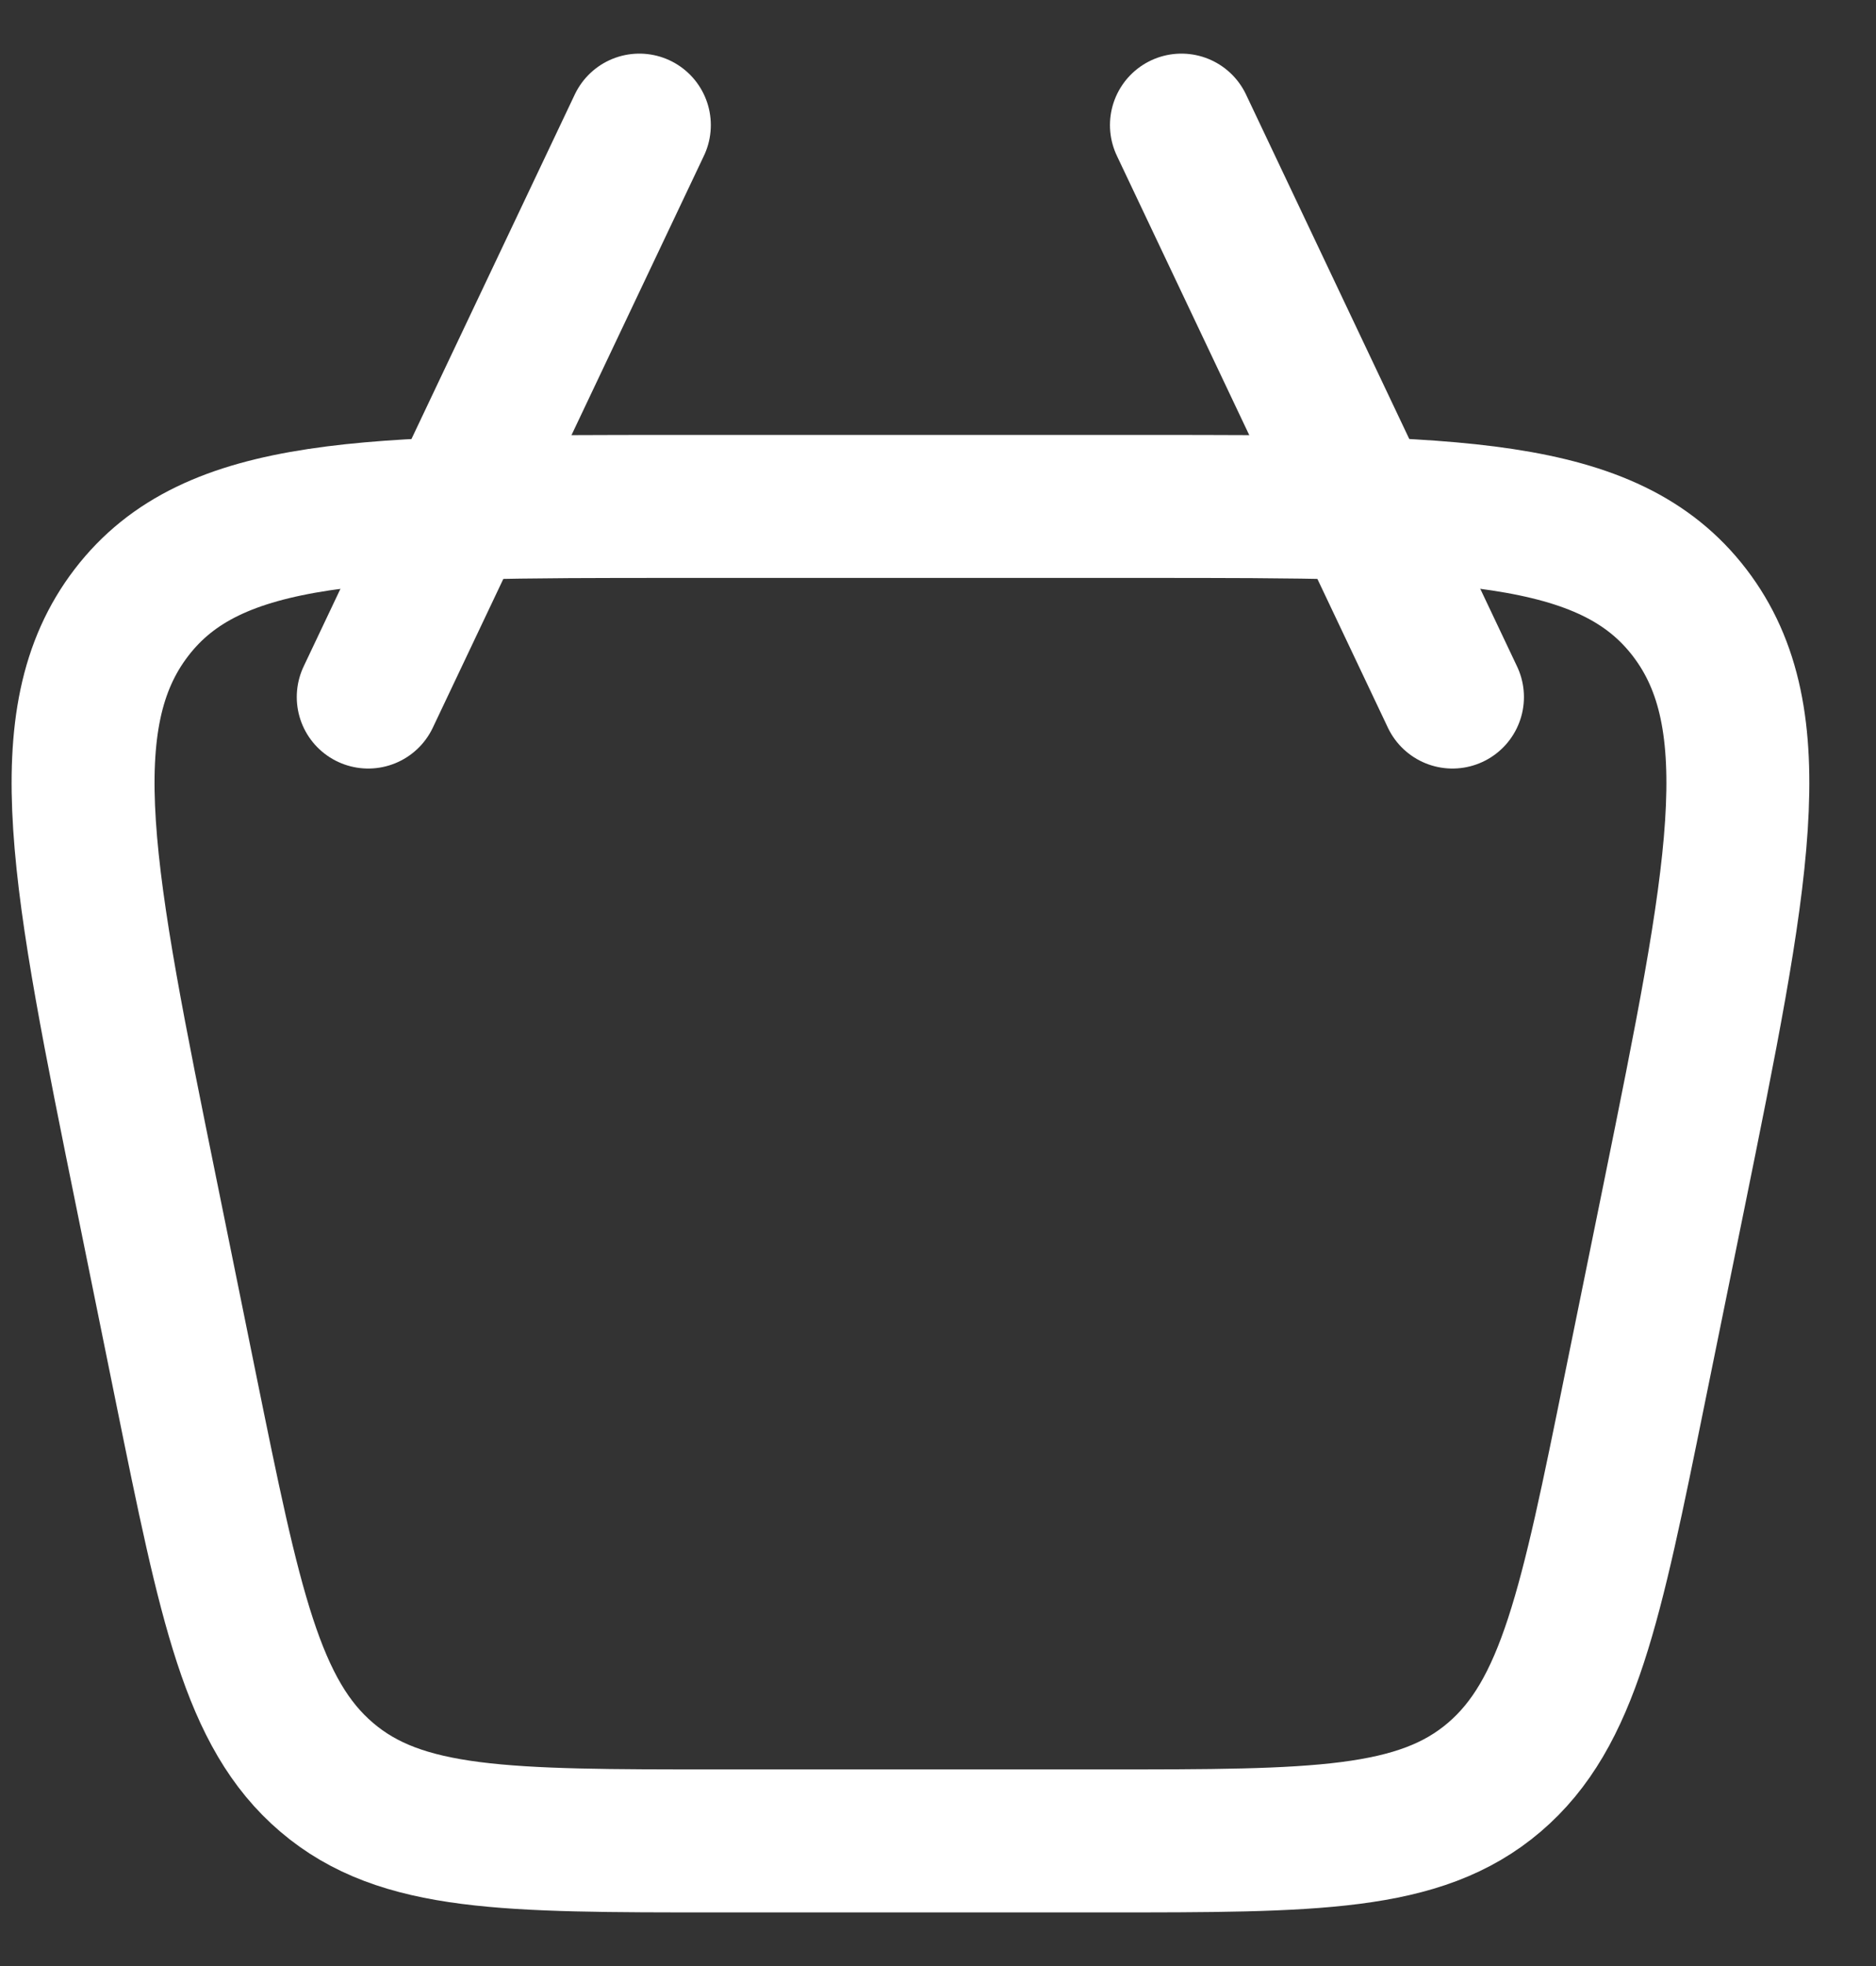
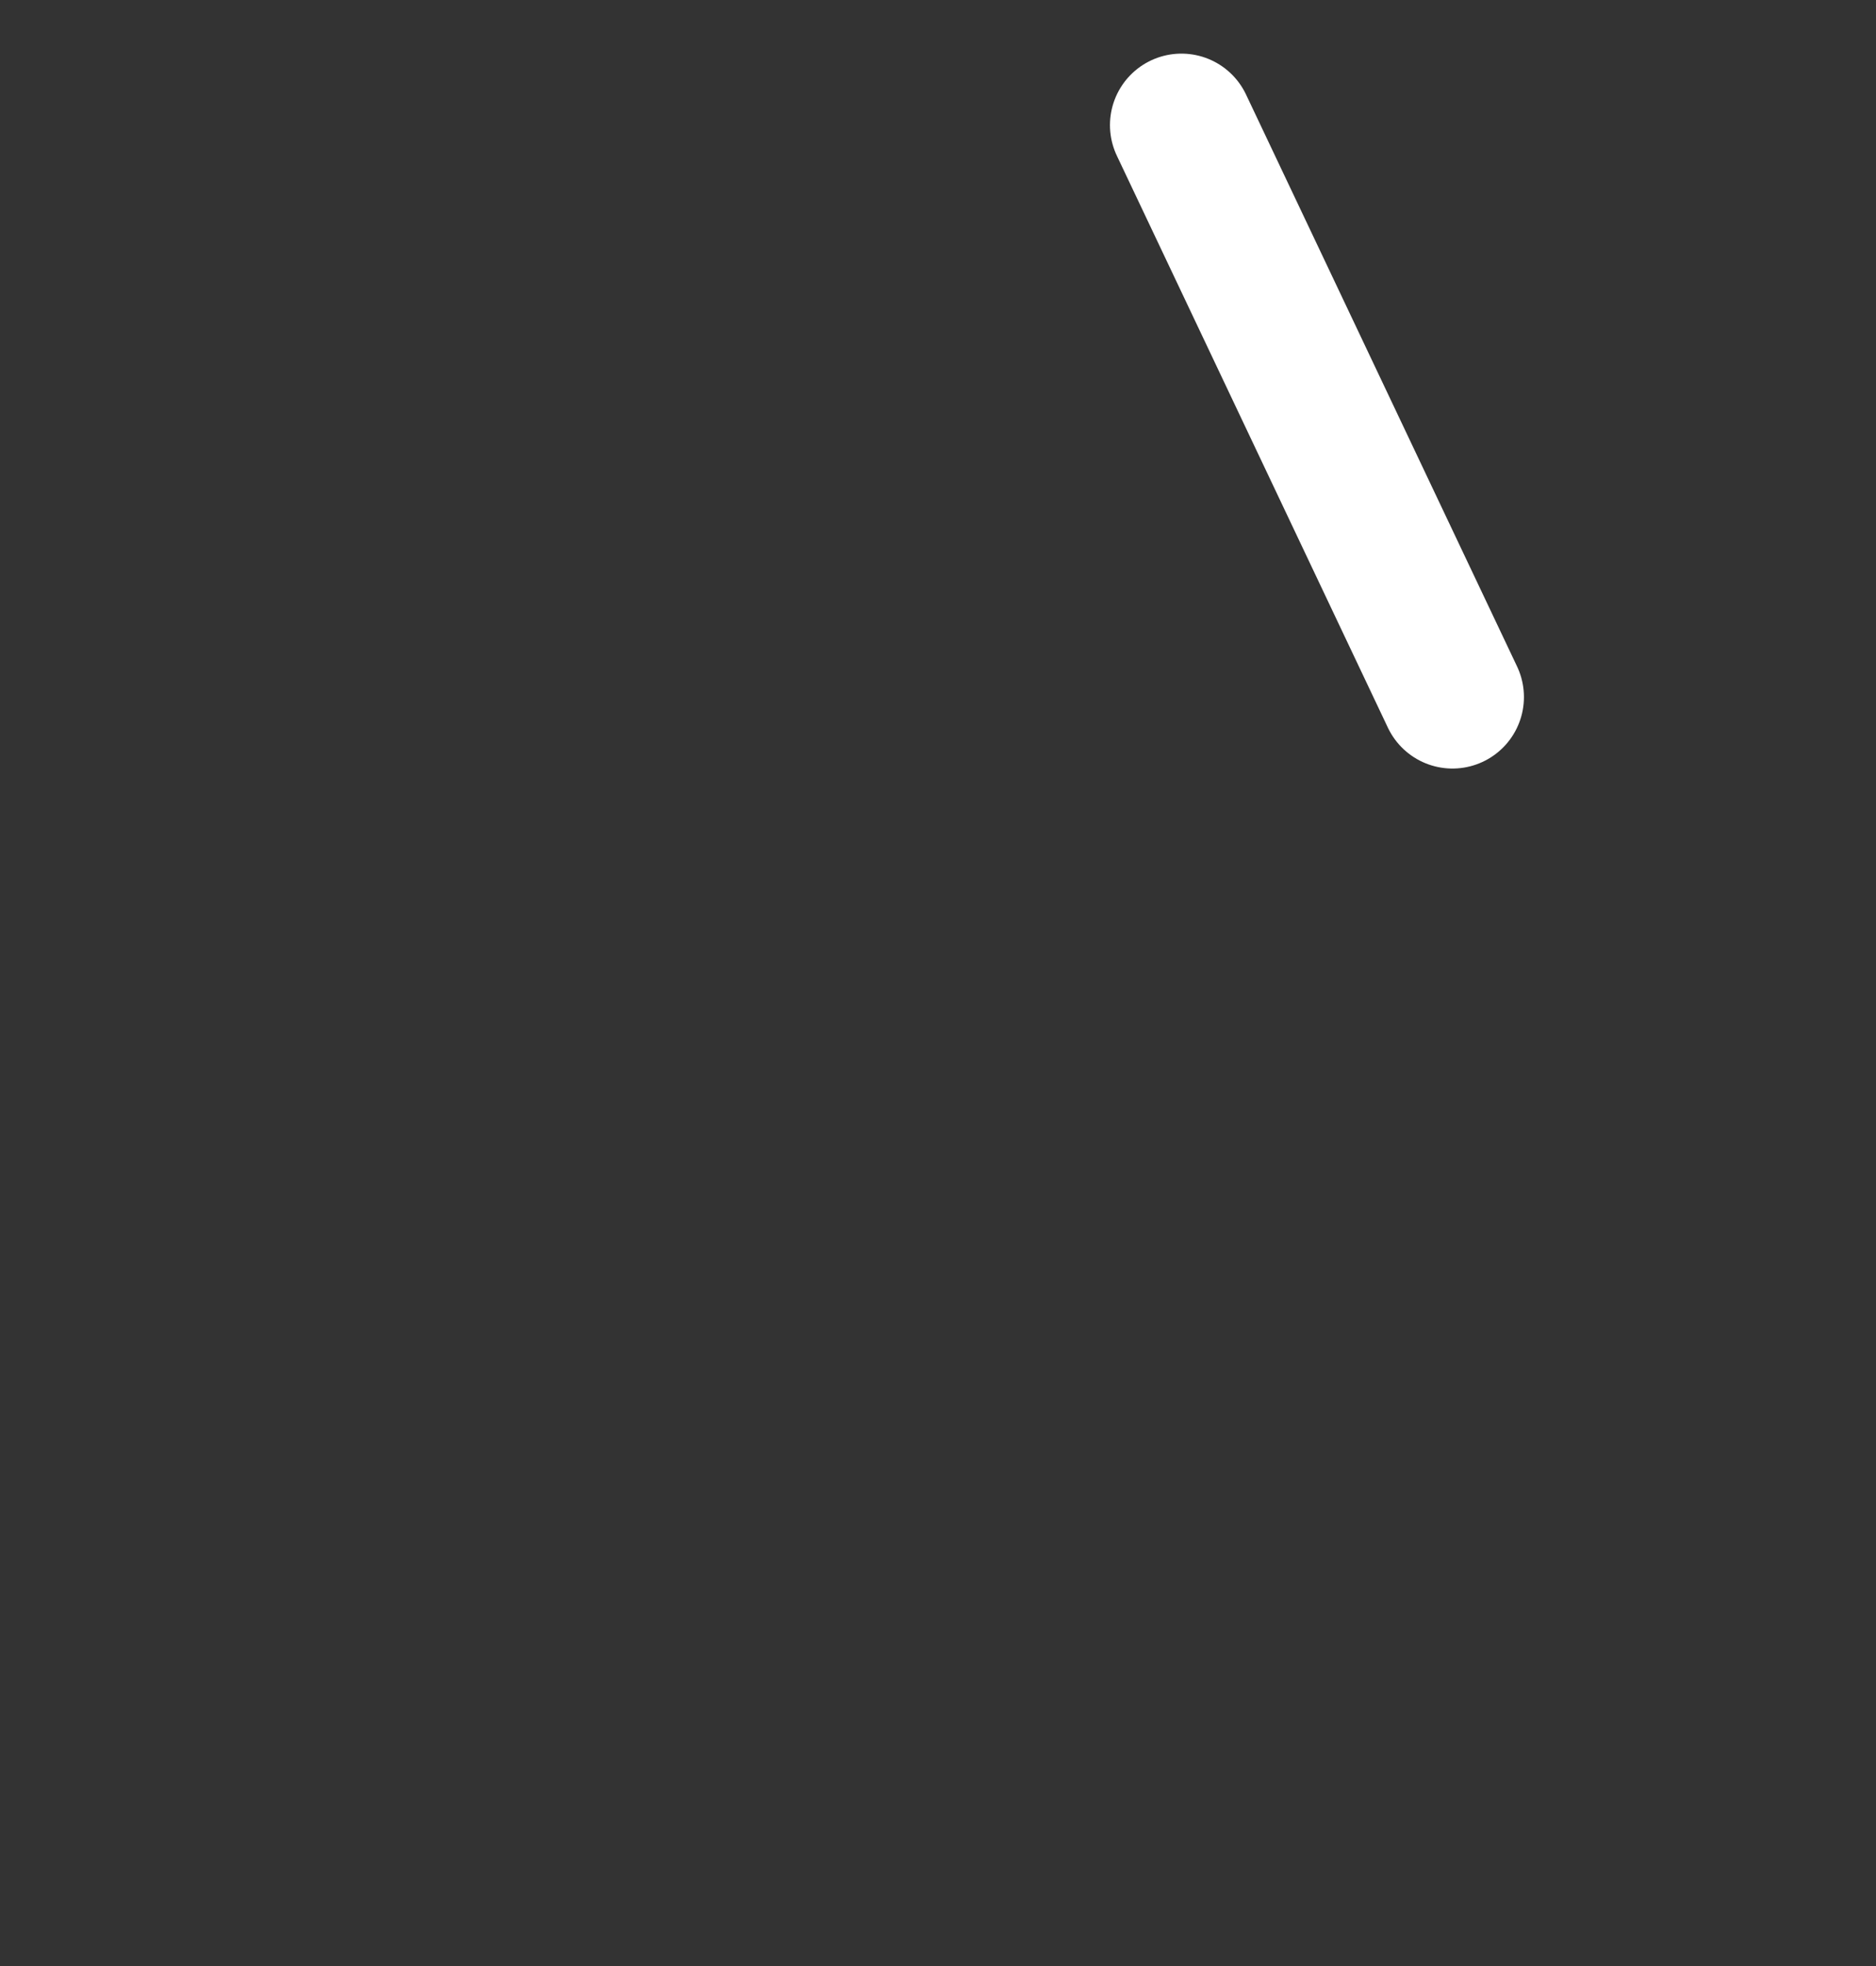
<svg xmlns="http://www.w3.org/2000/svg" width="21" height="22" viewBox="0 0 21 22" fill="none">
  <rect x="0" y="0" width="21" height="22" fill="#333333" stroke="none" />
-   <path d="M1.65 13.408C0.923 9.831 0.56 8.043 1.471 6.855C2.381 5.667 4.116 5.667 7.584 5.667H12.799C16.268 5.667 18.002 5.667 18.913 6.855C19.824 8.043 19.46 9.831 18.734 13.408L18.3 15.541C17.808 17.965 17.561 19.177 16.727 19.888C15.892 20.6 14.717 20.6 12.366 20.6H8.018C5.667 20.6 4.491 20.6 3.657 19.888C2.822 19.177 2.576 17.965 2.083 15.541L1.65 13.408Z" stroke="white" stroke-width="1.6" />
  <path d="M16.259 7.8L13.225 1.4" stroke="white" stroke-width="1.6" stroke-linecap="round" stroke-linejoin="round" />
-   <path d="M4.122 7.8L7.157 1.4" stroke="white" stroke-width="1.6" stroke-linecap="round" stroke-linejoin="round" />
</svg>